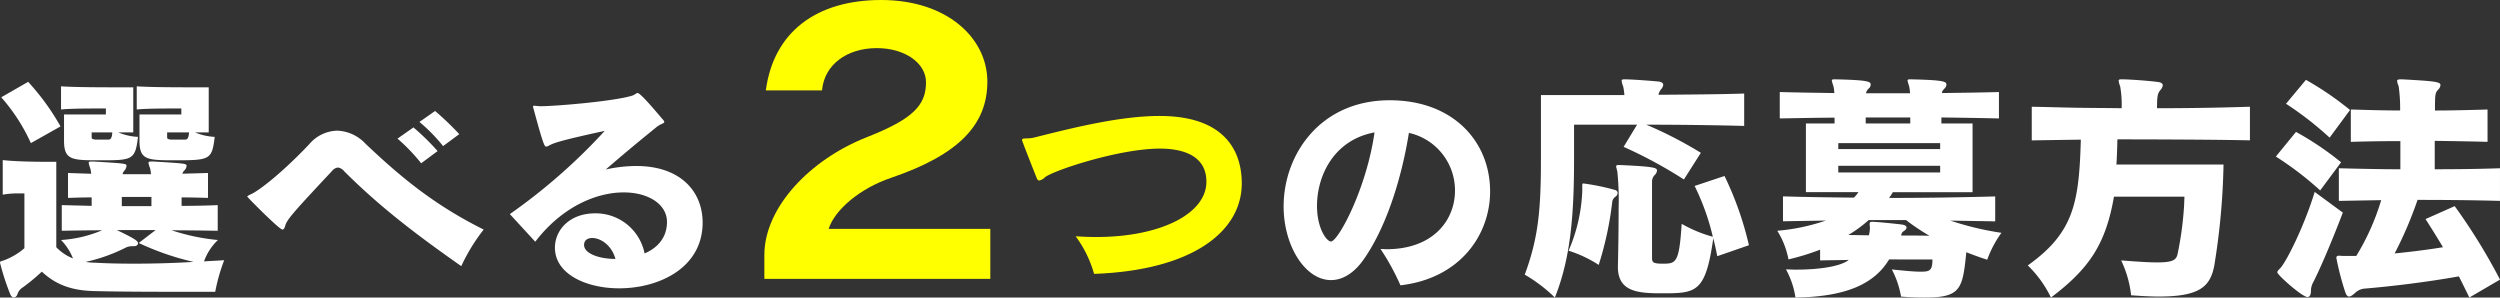
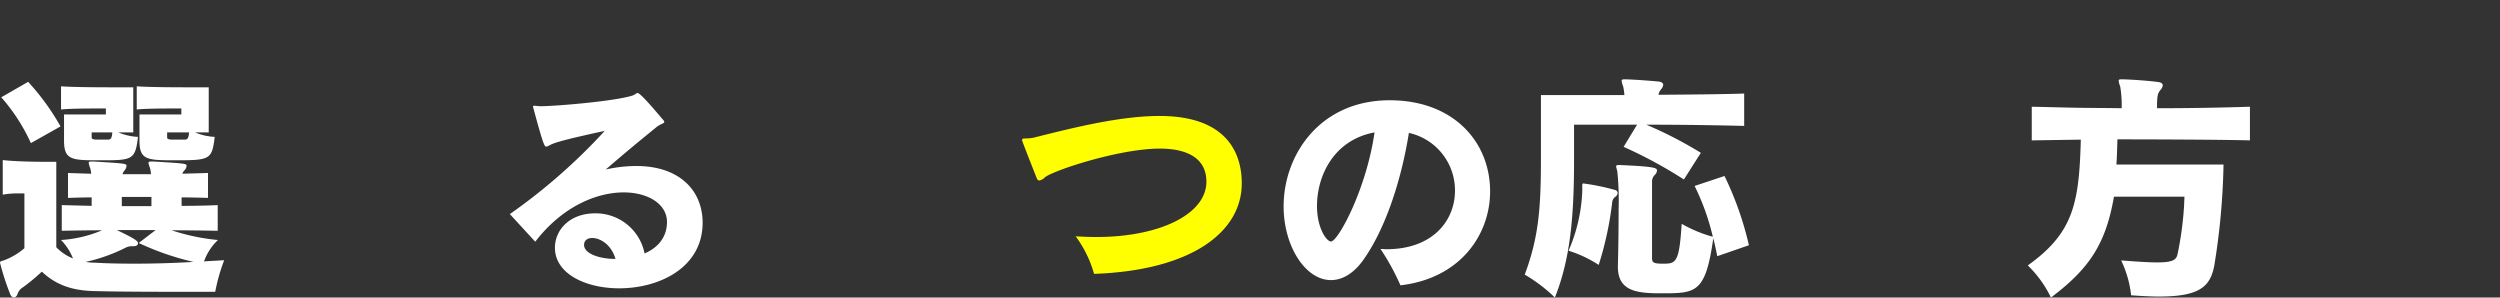
<svg xmlns="http://www.w3.org/2000/svg" viewBox="0 0 521.651 62.083">
  <rect x="0" y="0" width="521.651" height="62.083" fill="#333333" stroke="none" />
  <defs>
    <style>.cls-1{fill:#fff;}.cls-2{fill:#ff0;}</style>
  </defs>
  <g id="レイヤー_2" data-name="レイヤー 2">
    <g id="レイヤー_5" data-name="レイヤー 5">
      <path class="cls-1" d="M40.174,60.888c-5.717,0-15.124,0-20.528-.156-4.626-.1-8-1.3-10.915-4.053a40.26,40.26,0,0,1-3.95,3.273,2.6,2.6,0,0,0-1.092,1.3c-.155.519-.467.831-.831.831-.259,0-.571-.26-.779-.831A52.11,52.11,0,0,1,0,54.808c0-.26.208-.313.779-.468a14.113,14.113,0,0,0,4.314-2.547V40.359H4.105a17.927,17.927,0,0,0-3.534.26V33.4c2.651.311,7.017.363,9.408.363h1.766V51.585a9.81,9.81,0,0,0,3.483,2.339,11.517,11.517,0,0,0-2.495-3.846,25.974,25.974,0,0,0,8.576-2.027c-3.067,0-5.562.053-8.42.1V42.8c2.131.052,4,.1,6.236.156V41.19c-1.715,0-3.326.053-4.937.105V36.1l4.833.156a4.908,4.908,0,0,0-.208-1.2,6.21,6.21,0,0,1-.311-1.04c0-.26.155-.312.571-.312h.468c6.7.416,6.86.416,6.86.936a1.866,1.866,0,0,1-.416.935,1.652,1.652,0,0,0-.415.779H31.5a5.627,5.627,0,0,0-.208-1.3,6.245,6.245,0,0,1-.312-1.04c0-.26.156-.312.572-.312h.468c6.7.416,6.912.416,6.912.936a1.6,1.6,0,0,1-.468.935,1.677,1.677,0,0,0-.416.676c1.819-.053,3.638-.1,5.353-.156v5.2c-1.819-.052-3.638-.105-5.509-.105v1.768c2.339,0,5.249-.052,7.536-.156v5.353c-2.91-.051-6.652-.1-9.614-.1a43.3,43.3,0,0,0,9.666,2.027,11.351,11.351,0,0,0-2.911,4.47c1.2-.105,2.963-.156,4.21-.26a38.832,38.832,0,0,0-1.871,6.6ZM6.444,29.861A38.261,38.261,0,0,0,.26,20.3l5.613-3.223a49.855,49.855,0,0,1,6.756,9.3Zm18.243-2.235a12.079,12.079,0,0,0,4.105.936c-.571,4.885-1.2,4.885-8,4.885-5.82,0-7.432-.051-7.432-4.105V23.885h8.732V22.637H20.736c-2.079,0-5.976,0-8,.208V18.012c2.859.208,9.3.208,12.785.208h2.287v9.406ZM24.375,48c3.794,1.819,4.417,2.287,4.417,2.755,0,.363-.312.623-.936.623H27.44a2.846,2.846,0,0,0-1.247.312,35.392,35.392,0,0,1-8.315,2.962,11.25,11.25,0,0,0,1.871.157c2.6.155,5.354.208,8.212.208,3.846,0,7.951-.1,12.421-.365A56.825,56.825,0,0,1,28.948,50.7L32.482,48Zm-5.25-20.373v.936c0,.416.1.467.78.572h2.546c.521,0,.884-.052.988-1.508ZM31.6,41.087H25.414V43.01H31.6Zm9.094-13.461a12.1,12.1,0,0,0,4.107.936c-.572,4.729-.936,4.885-8.16,4.885-5.977,0-7.536-.051-7.536-4.105V23.885h8.731V22.637H36.483c-2.078,0-5.923,0-7.951.208V18.012c2.859.208,9.3.208,12.734.208h2.286v9.406Zm-5.82,0v.936c0,.416.1.467.779.572h2.807c.52,0,.884-.052.987-1.508Z" />
-       <path class="cls-1" d="M96.249,55.535c-9.1-6.392-16.839-12.214-24.427-19.8a2.082,2.082,0,0,0-1.3-.78,1.876,1.876,0,0,0-1.247.728c-7.536,8.055-9.3,9.978-9.718,11.278-.156.571-.312.936-.623.936-.676,0-7.329-6.757-7.329-6.861,0-.208.52-.364,1.3-.779,3.379-2.027,8.472-6.809,11.642-10.187a7.89,7.89,0,0,1,5.821-2.806,8.487,8.487,0,0,1,5.873,2.7C83.412,36.773,90.479,42.7,100.926,47.9A38.53,38.53,0,0,0,96.249,55.535ZM87.882,34.07a38.3,38.3,0,0,0-4.938-5.144l3.327-2.339a50.6,50.6,0,0,1,5.041,4.937Zm4.573-3.586a34.759,34.759,0,0,0-4.937-5.041l3.274-2.286a63.787,63.787,0,0,1,5.041,4.833Z" />
      <path class="cls-1" d="M146.612,46.44c0,9.458-9.095,13.72-17.411,13.72-6.964,0-13.408-3.014-13.408-8.471,0-3.742,3.118-7.172,8.367-7.172A10.391,10.391,0,0,1,134.5,52.885c2.65-1.144,4.625-3.223,4.677-6.5v-.052c0-3.69-3.846-6.185-9.043-6.185-5.613,0-12.784,2.911-18.449,10.29l-5.3-5.768a120.732,120.732,0,0,0,19.8-17.359c-9.876,2.131-10.759,2.6-11.642,3.067a1.1,1.1,0,0,1-.572.208c-.364,0-.623-.416-2.7-8.108a.4.4,0,0,1-.051-.208c0-.156.1-.208.259-.208.26,0,.728.1,1.352.1,2.962,0,15.02-.987,19.022-2.183.674-.208.882-.571,1.195-.571.675,0,4.729,4.938,5.144,5.405.313.312.416.52.416.623,0,.365-.779.365-1.766,1.2-3.691,3.014-5.562,4.521-10.446,8.731a29.415,29.415,0,0,1,6.392-.727c8.939,0,13.72,5.041,13.824,11.641Zm-24.738,4.677c0,1.768,3.066,2.91,6.548,2.91-.831-2.962-3.17-4.365-4.833-4.365-.936,0-1.663.416-1.715,1.352Z" />
-       <path class="cls-2" d="M159.491,58.186V53.2c0-9.89,9.506-19.932,21.465-24.608,9.506-3.757,12.266-6.593,12.266-11.423,0-3.986-4.369-7.129-10.273-7.129-6.21,0-10.962,3.449-11.423,8.816H159.8C161.407,6.67,170.377,0,183.869,0c13.876,0,22.155,8.05,22.155,17.02,0,8.815-5.673,15.177-20.086,20.084-6.591,2.223-11.8,6.746-13.031,10.656h33.731V58.186Z" />
      <path class="cls-2" d="M224.441,49.3c1.455.1,2.912.155,4.314.155,13.357,0,22.972-4.833,22.972-11.537,0-6.185-6.289-6.912-9.719-6.912-8.575,0-22.556,4.677-24.011,6.028a2.107,2.107,0,0,1-1.143.624c-.208,0-.364-.1-.52-.468-.52-1.3-2.494-6.289-3.014-7.744a.562.562,0,0,1-.052-.259c0-.52,1.04-.1,2.65-.52,8.056-2.027,17.827-4.47,26.038-4.47,16.111,0,17.15,10.239,17.15,14.084,0,10.083-10.394,18.139-30.818,18.866A23.962,23.962,0,0,0,224.441,49.3Z" />
      <path class="cls-1" d="M288.058,51.949c.416,0,.832.052,1.248.052,9.77,0,14.292-6.081,14.292-12.213a12.275,12.275,0,0,0-9.616-12.058c-1.663,10.342-5.041,20.217-9.51,26.505-2.027,2.859-4.417,4.21-6.756,4.21-5.354,0-9.875-7.12-9.875-15.383,0-10.758,7.588-22.14,22.139-22.14,13.2,0,20.946,8.575,20.946,19.021,0,8.992-6.185,18.139-18.71,19.594A48.291,48.291,0,0,0,288.058,51.949Zm-13.252-8.991c0,4.73,2.026,7.432,2.91,7.432,1.507,0,7.431-11.018,9.095-22.764C278.184,29.237,274.806,36.825,274.806,42.958Z" />
      <path class="cls-1" d="M351.362,37.449a95.051,95.051,0,0,0-12.577-6.808l2.807-4.625h-13.15v7.327c0,12.162-.831,20.789-4,28.74a32.561,32.561,0,0,0-6.288-4.781c2.859-7.692,3.378-13.616,3.378-24.166V19.831h17.41a10.638,10.638,0,0,0-.259-1.819,4.205,4.205,0,0,1-.312-1.144c0-.26.156-.311.624-.311h.26c2.026.051,5.3.311,6.912.467.623.1.884.364.884.676a1.627,1.627,0,0,1-.364.831,2.562,2.562,0,0,0-.624,1.247c6.652-.051,13.252-.1,17.878-.259v6.756c-5.769-.156-13.564-.259-20.424-.259A84.65,84.65,0,0,1,354.9,31.888Zm-21.205,1.3c0-.363.053-.468.261-.468.1,0,.207.052.363.052a46.709,46.709,0,0,1,6.185,1.3.7.7,0,0,1,.572.624,1.076,1.076,0,0,1-.52.831,1.605,1.605,0,0,0-.623,1.195,70.113,70.113,0,0,1-2.807,12.993,25.637,25.637,0,0,0-6.289-2.963,34.274,34.274,0,0,0,2.858-12.472Zm28.169,14.708c-.26-1.3-.519-2.547-.831-3.742C355.884,61.147,353.908,61.2,346.736,61.2c-4.937,0-9.146-.312-9.146-5.509v-.156c.1-4.054.155-8.42.155-12.109a59.018,59.018,0,0,0-.26-7.536c-.1-.572-.259-.936-.259-1.144s.1-.311.519-.311h.208c7.172.311,7.8.571,7.8,1.143a1.524,1.524,0,0,1-.52.987,1.889,1.889,0,0,0-.519,1.3V53.82c0,.936.26,1.2,2.234,1.2,2.755,0,3.431-.1,3.951-8.316a27.655,27.655,0,0,0,6.5,2.7A49.084,49.084,0,0,0,353.6,38.8l6.236-2.078a67.575,67.575,0,0,1,5.094,14.447Z" />
-       <path class="cls-1" d="M394.18,54.132c-3.067,5.093-8.939,7.8-19.541,7.951a17.483,17.483,0,0,0-1.975-5.872c.675,0,1.351.052,2.026.052,5.2,0,9.459-.728,11.071-2.028-1.923.053-4.054.053-5.977.105V52.1a52.033,52.033,0,0,1-6.6,2.028,17.15,17.15,0,0,0-2.339-5.977,41.666,41.666,0,0,0,10.134-2.131c-2.6.052-6.289.1-8.939.156v-5.2c5.041.156,9.927.207,14.812.26a9.106,9.106,0,0,0,.935-1.143H376.821V25.756H382.8v-1.2c-3.794,0-7.588.1-11.434.156V19.207c3.846.1,7.64.156,11.382.208a7.358,7.358,0,0,0-.208-1.508,7.934,7.934,0,0,1-.311-1.091c0-.208.155-.259.519-.259h.364c6.7.155,7.224.467,7.224,1.09a1.086,1.086,0,0,1-.364.781,1.861,1.861,0,0,0-.623,1.039h9.2a8.244,8.244,0,0,0-.208-1.56,8.048,8.048,0,0,1-.313-1.091c0-.208.157-.259.521-.259h.363c6.7.155,7.224.467,7.224,1.09a1.088,1.088,0,0,1-.363.781c-.416.468-.52.571-.572.987,3.9-.052,7.848-.1,11.9-.208v5.509c-4.054-.1-8.056-.156-12.006-.208v1.248h6.5V40.1H394.959a11.636,11.636,0,0,1-.779,1.2c7.224,0,14.448-.105,22.139-.312v5.2c-2.962-.052-6.444-.1-9.354-.156a61.957,61.957,0,0,0,10.654,2.547,22.72,22.72,0,0,0-2.963,5.613c-1.507-.468-3.013-1.039-4.365-1.559-.779,7.743-1.144,9.458-8.783,9.458-1.352,0-2.962-.052-4.833-.207a19.341,19.341,0,0,0-1.923-5.665c2.91.311,4.781.468,5.977.468,1.871,0,2.494-.157,2.494-2.547Zm10.654-24.271H383.578v1.247h21.256Zm0,4.73H383.578v1.4h21.256ZM389.918,45.92a26.507,26.507,0,0,1-4.262,3.119c1.2,0,3.067.052,4.314.052a7.553,7.553,0,0,0,.208-1.455v-.261a3.726,3.726,0,0,1-.052-.675c0-.312.1-.416.52-.416h.259c1.716.1,4.262.363,5.978.571q.935.158.934.624,0,.39-.623.78c-.416.26-.416.624-.519.884,1.871,0,4.209,0,5.925.051a44.419,44.419,0,0,1-4.886-3.274Zm8.68-21.412h-9.3v1.248h9.3Z" />
      <path class="cls-1" d="M441.1,41.035c-1.716,9.927-5.2,15.071-13.15,21.048a23.437,23.437,0,0,0-4.833-6.7c9.563-6.808,10.706-12.992,11.07-26.245-3.638.052-6.7.1-10.239.155V22.273c3.171.052,6.237.157,9.3.208,3.118.052,6.236.052,9.458.1a22.326,22.326,0,0,0-.312-4.573,4.19,4.19,0,0,1-.311-1.144c0-.26.155-.311.623-.311h.26c2.027.051,5.561.311,7.432.571.623.1.884.364.884.676a1.64,1.64,0,0,1-.364.832c-.676.831-.832,1.091-.832,3.949,6.5,0,12.941-.1,19.385-.312v7.016c-9.094-.207-27.648-.207-27.648-.207-.053,1.818-.1,3.586-.208,5.249h22.348a146.139,146.139,0,0,1-1.923,21.048c-.832,4.47-3.118,6.5-11.538,6.5-1.663,0-3.638-.1-5.821-.261a22.514,22.514,0,0,0-2.079-7.275c3.378.26,5.769.416,7.484.416,3.587,0,4.054-.624,4.314-1.871a69.763,69.763,0,0,0,1.351-10.291c0-.52.053-1.039.053-1.559Z" />
-       <path class="cls-1" d="M484.128,39.735a66.568,66.568,0,0,0-9.251-7.067l4.21-5.146a63.2,63.2,0,0,1,9.406,6.341Zm4.729,4.626c-2.235,5.873-4.677,11.59-6.132,14.449a3.746,3.746,0,0,0-.52,1.818c0,.884-.26,1.351-.727,1.351-1.092,0-6.29-4.625-6.29-5.145,0-.26.208-.468.573-.831,1.247-1.247,5.041-8.783,7.223-15.955ZM486.1,28.718a69.537,69.537,0,0,0-9.1-7.069l4.157-4.989a64.844,64.844,0,0,1,9.2,6.289Zm29.156,33.365c-.728-1.507-1.455-2.962-2.183-4.417-8.16,1.455-15.851,2.234-19.594,2.547a3.2,3.2,0,0,0-1.974.831c-.571.519-.987.832-1.352.832-.311,0-.571-.261-.831-1.04a58.752,58.752,0,0,1-1.819-7.016c0-.364.208-.467.624-.467.155,0,.415.051.727.051h2.807a49.088,49.088,0,0,0,5.2-11.641c-2.962.051-5.923.1-8.835.156V35.11c4.21.1,8.524.208,12.837.208V29.445c-3.534,0-7.015.052-10.341.157V22.845c3.326.1,6.755.208,10.29.208a33.038,33.038,0,0,0-.312-5.093,3.239,3.239,0,0,1-.312-1.092c0-.208.208-.311.728-.311h.312c6.807.363,8,.519,8,1.2a1.541,1.541,0,0,1-.52.987c-.623.676-.623,1.2-.623,4.314,3.638,0,7.328-.1,10.966-.208V29.6c-3.638-.105-7.328-.157-11.019-.208v5.924c4.47,0,9.044-.051,13.617-.208v6.809c-5.821-.156-11.538-.208-17.2-.208a81.024,81.024,0,0,1-4.781,11.174c3.118-.313,6.6-.728,10.083-1.3-1.144-1.923-2.339-3.846-3.639-5.872l6.081-2.7a121.248,121.248,0,0,1,9.459,15.332Z" />
    </g>
  </g>
</svg>